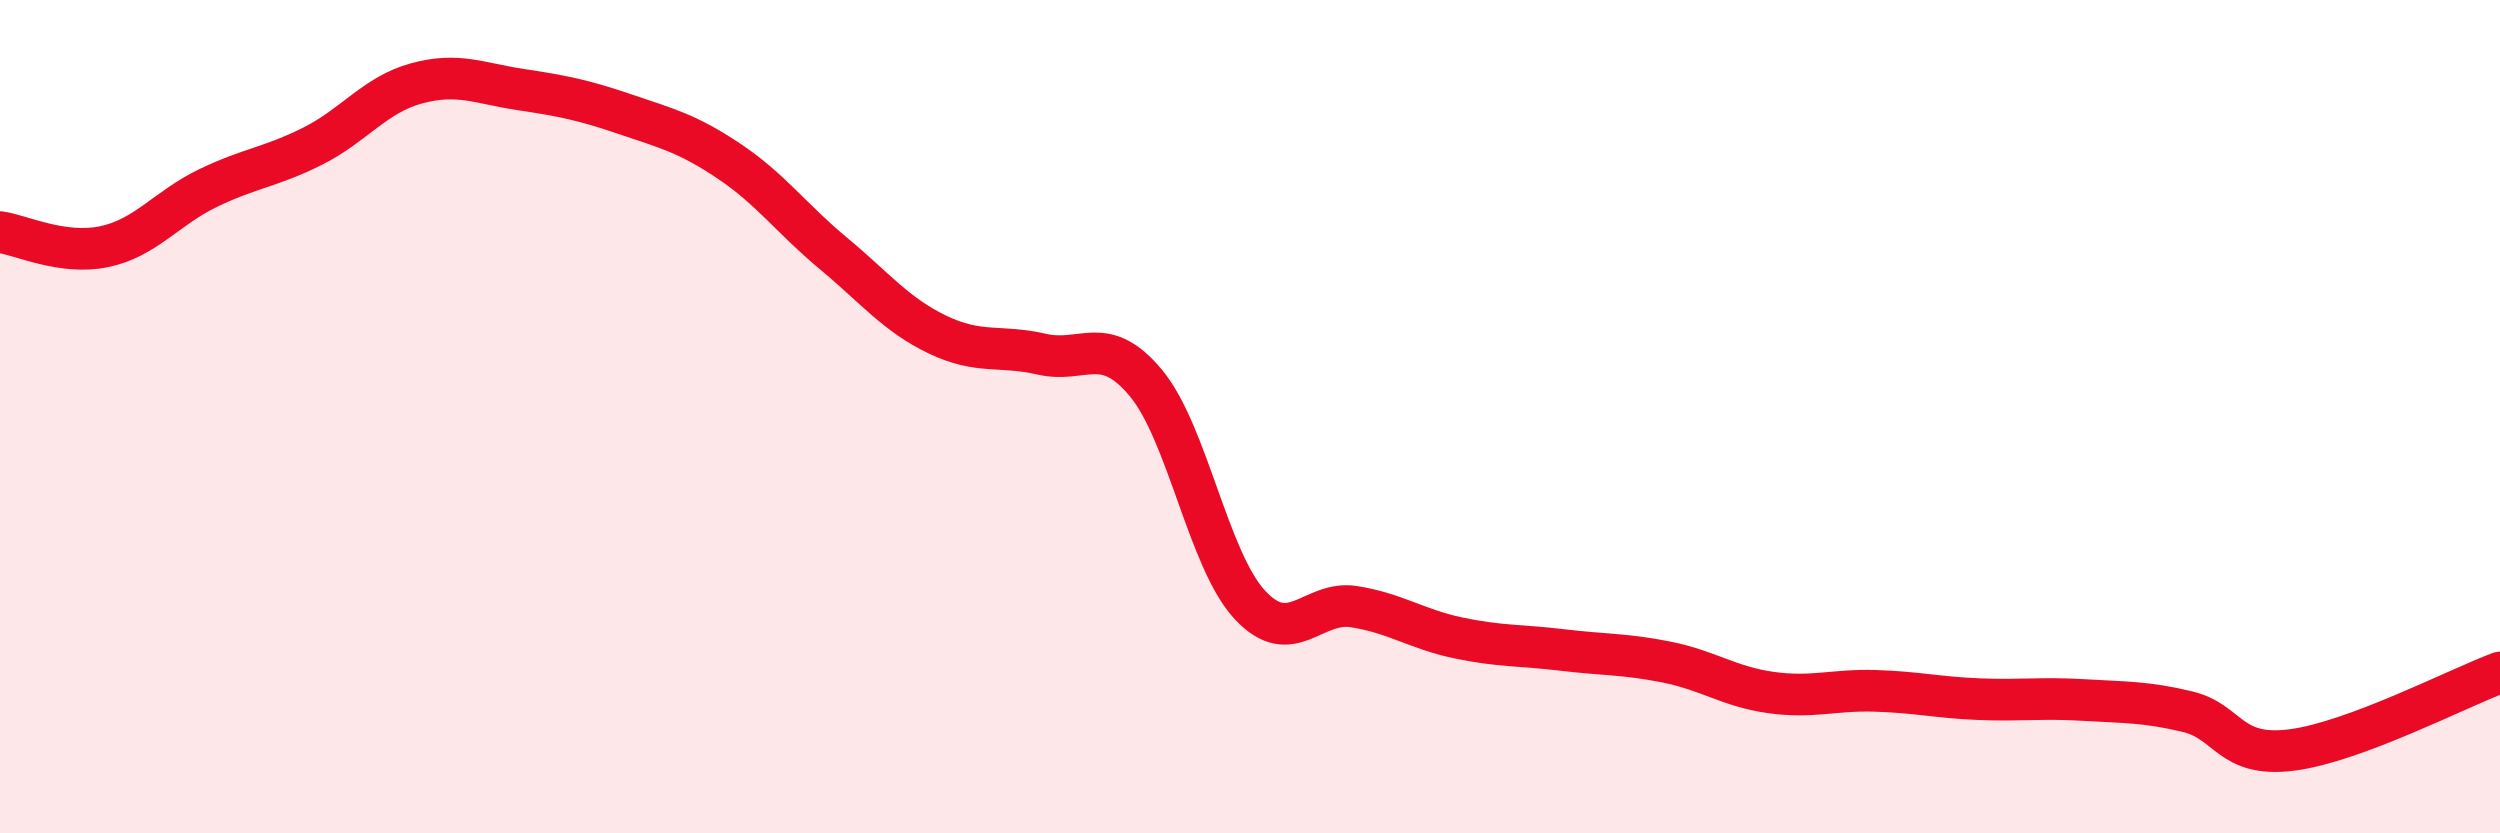
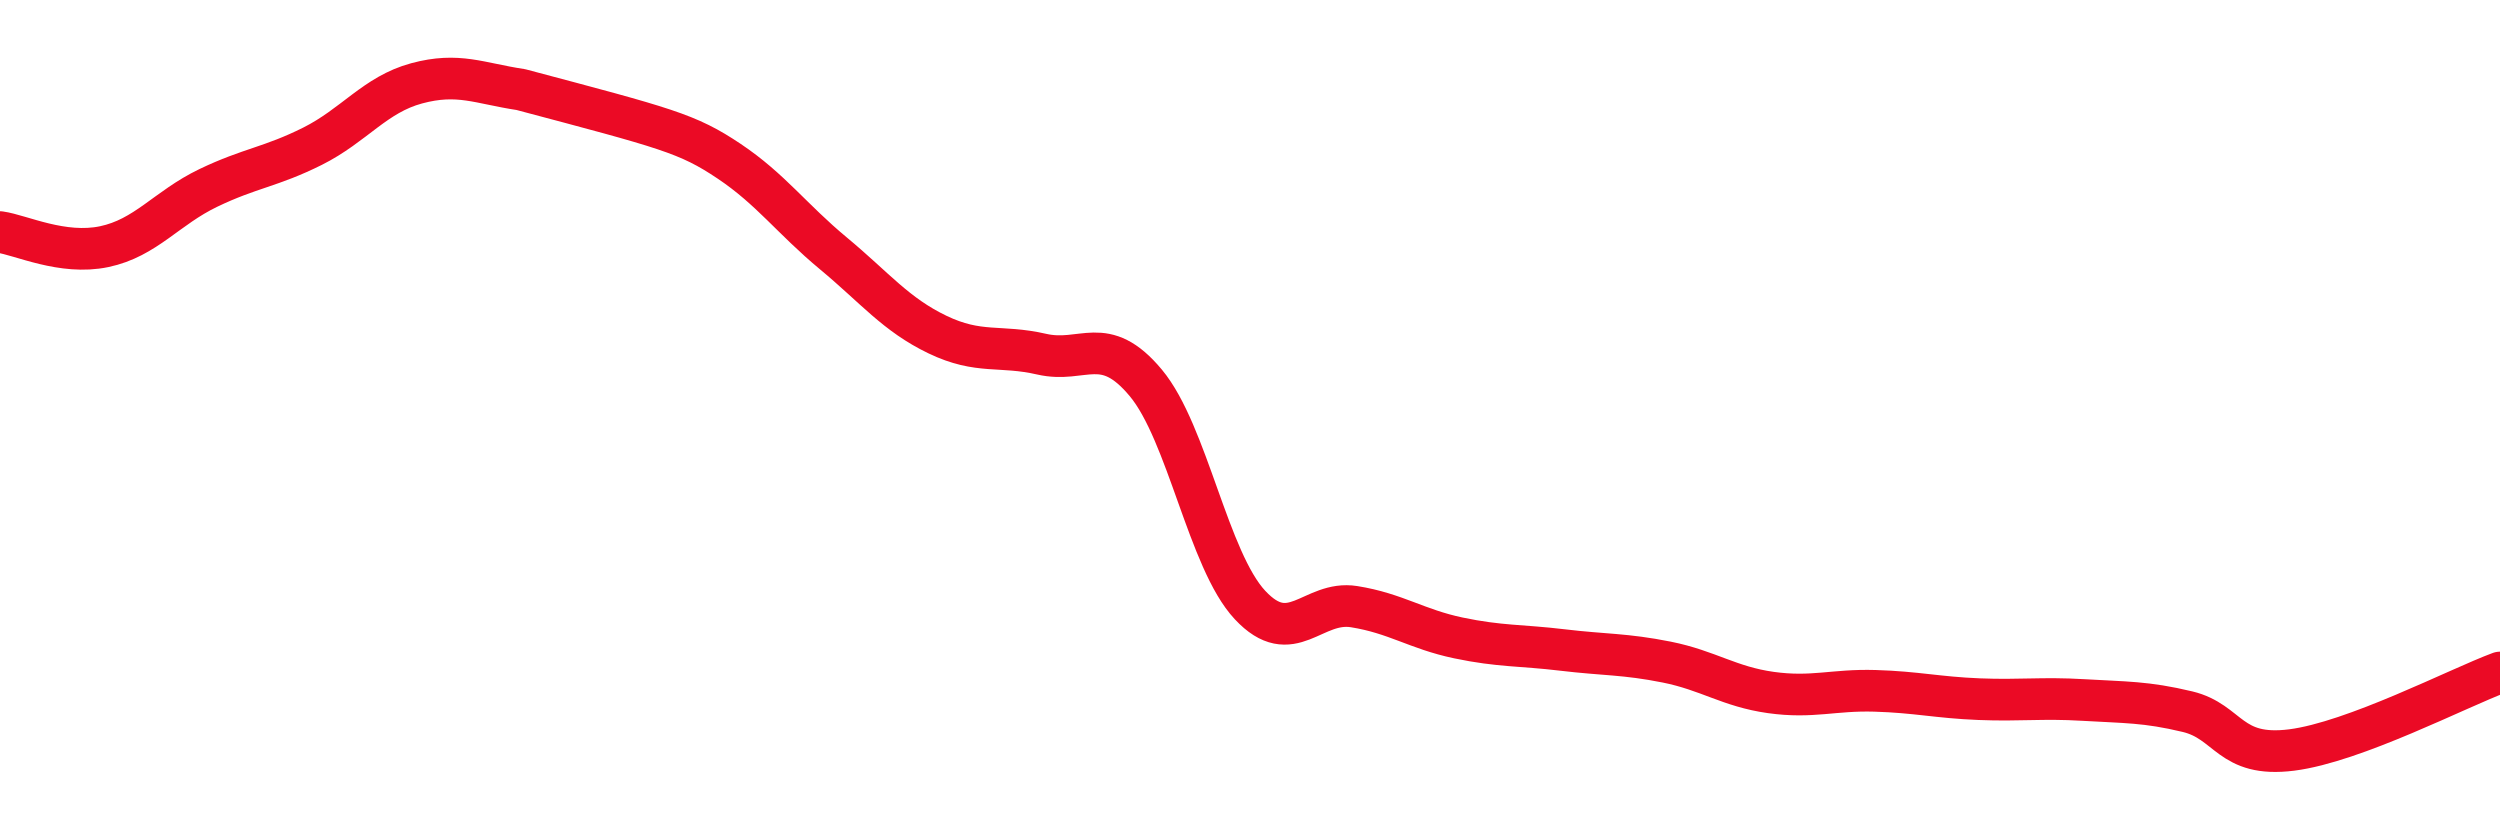
<svg xmlns="http://www.w3.org/2000/svg" width="60" height="20" viewBox="0 0 60 20">
-   <path d="M 0,5.57 C 0.5,5.64 1.5,6.13 2.5,5.92 C 3.5,5.71 4,4.99 5,4.51 C 6,4.03 6.5,4.01 7.5,3.51 C 8.5,3.01 9,2.27 10,2 C 11,1.73 11.5,2 12.5,2.15 C 13.5,2.3 14,2.4 15,2.74 C 16,3.08 16.5,3.2 17.5,3.87 C 18.5,4.54 19,5.25 20,6.08 C 21,6.91 21.5,7.55 22.5,8.03 C 23.5,8.51 24,8.27 25,8.5 C 26,8.73 26.5,7.99 27.5,9.19 C 28.5,10.39 29,13.45 30,14.52 C 31,15.59 31.5,14.4 32.5,14.56 C 33.5,14.72 34,15.1 35,15.31 C 36,15.52 36.5,15.48 37.5,15.6 C 38.5,15.72 39,15.69 40,15.89 C 41,16.09 41.5,16.48 42.5,16.62 C 43.5,16.76 44,16.55 45,16.58 C 46,16.61 46.5,16.74 47.5,16.78 C 48.5,16.82 49,16.74 50,16.8 C 51,16.86 51.5,16.84 52.5,17.08 C 53.5,17.32 53.5,18.19 55,18 C 56.5,17.81 59,16.51 60,16.14L60 20L0 20Z" fill="#EB0A25" opacity="0.1" stroke-linecap="round" stroke-linejoin="round" />
-   <path d="M 0,5.57 C 0.5,5.64 1.5,6.13 2.5,5.92 C 3.5,5.71 4,4.99 5,4.51 C 6,4.03 6.5,4.01 7.5,3.51 C 8.5,3.01 9,2.27 10,2 C 11,1.73 11.5,2 12.5,2.15 C 13.5,2.3 14,2.4 15,2.74 C 16,3.08 16.5,3.2 17.5,3.87 C 18.5,4.54 19,5.25 20,6.08 C 21,6.91 21.5,7.55 22.5,8.03 C 23.5,8.51 24,8.27 25,8.5 C 26,8.73 26.5,7.99 27.5,9.19 C 28.5,10.39 29,13.45 30,14.52 C 31,15.59 31.5,14.4 32.5,14.56 C 33.5,14.72 34,15.1 35,15.31 C 36,15.52 36.5,15.48 37.5,15.6 C 38.5,15.72 39,15.69 40,15.89 C 41,16.09 41.5,16.48 42.5,16.62 C 43.5,16.76 44,16.55 45,16.58 C 46,16.61 46.5,16.74 47.5,16.78 C 48.5,16.82 49,16.74 50,16.8 C 51,16.86 51.5,16.84 52.5,17.08 C 53.5,17.32 53.5,18.19 55,18 C 56.5,17.81 59,16.51 60,16.14" stroke="#EB0A25" stroke-width="1" fill="none" stroke-linecap="round" stroke-linejoin="round" />
+   <path d="M 0,5.57 C 0.5,5.64 1.5,6.13 2.5,5.92 C 3.5,5.71 4,4.99 5,4.51 C 6,4.03 6.5,4.01 7.5,3.51 C 8.5,3.01 9,2.27 10,2 C 11,1.73 11.5,2 12.5,2.15 C 16,3.08 16.5,3.2 17.5,3.87 C 18.5,4.54 19,5.25 20,6.08 C 21,6.91 21.5,7.55 22.5,8.03 C 23.5,8.51 24,8.27 25,8.5 C 26,8.73 26.5,7.99 27.5,9.19 C 28.5,10.39 29,13.45 30,14.52 C 31,15.59 31.5,14.4 32.5,14.56 C 33.5,14.72 34,15.1 35,15.31 C 36,15.52 36.5,15.48 37.5,15.6 C 38.5,15.72 39,15.69 40,15.89 C 41,16.09 41.5,16.48 42.5,16.62 C 43.5,16.76 44,16.55 45,16.58 C 46,16.61 46.5,16.74 47.5,16.78 C 48.5,16.82 49,16.74 50,16.8 C 51,16.86 51.5,16.84 52.5,17.08 C 53.5,17.32 53.5,18.19 55,18 C 56.5,17.81 59,16.51 60,16.14" stroke="#EB0A25" stroke-width="1" fill="none" stroke-linecap="round" stroke-linejoin="round" />
</svg>